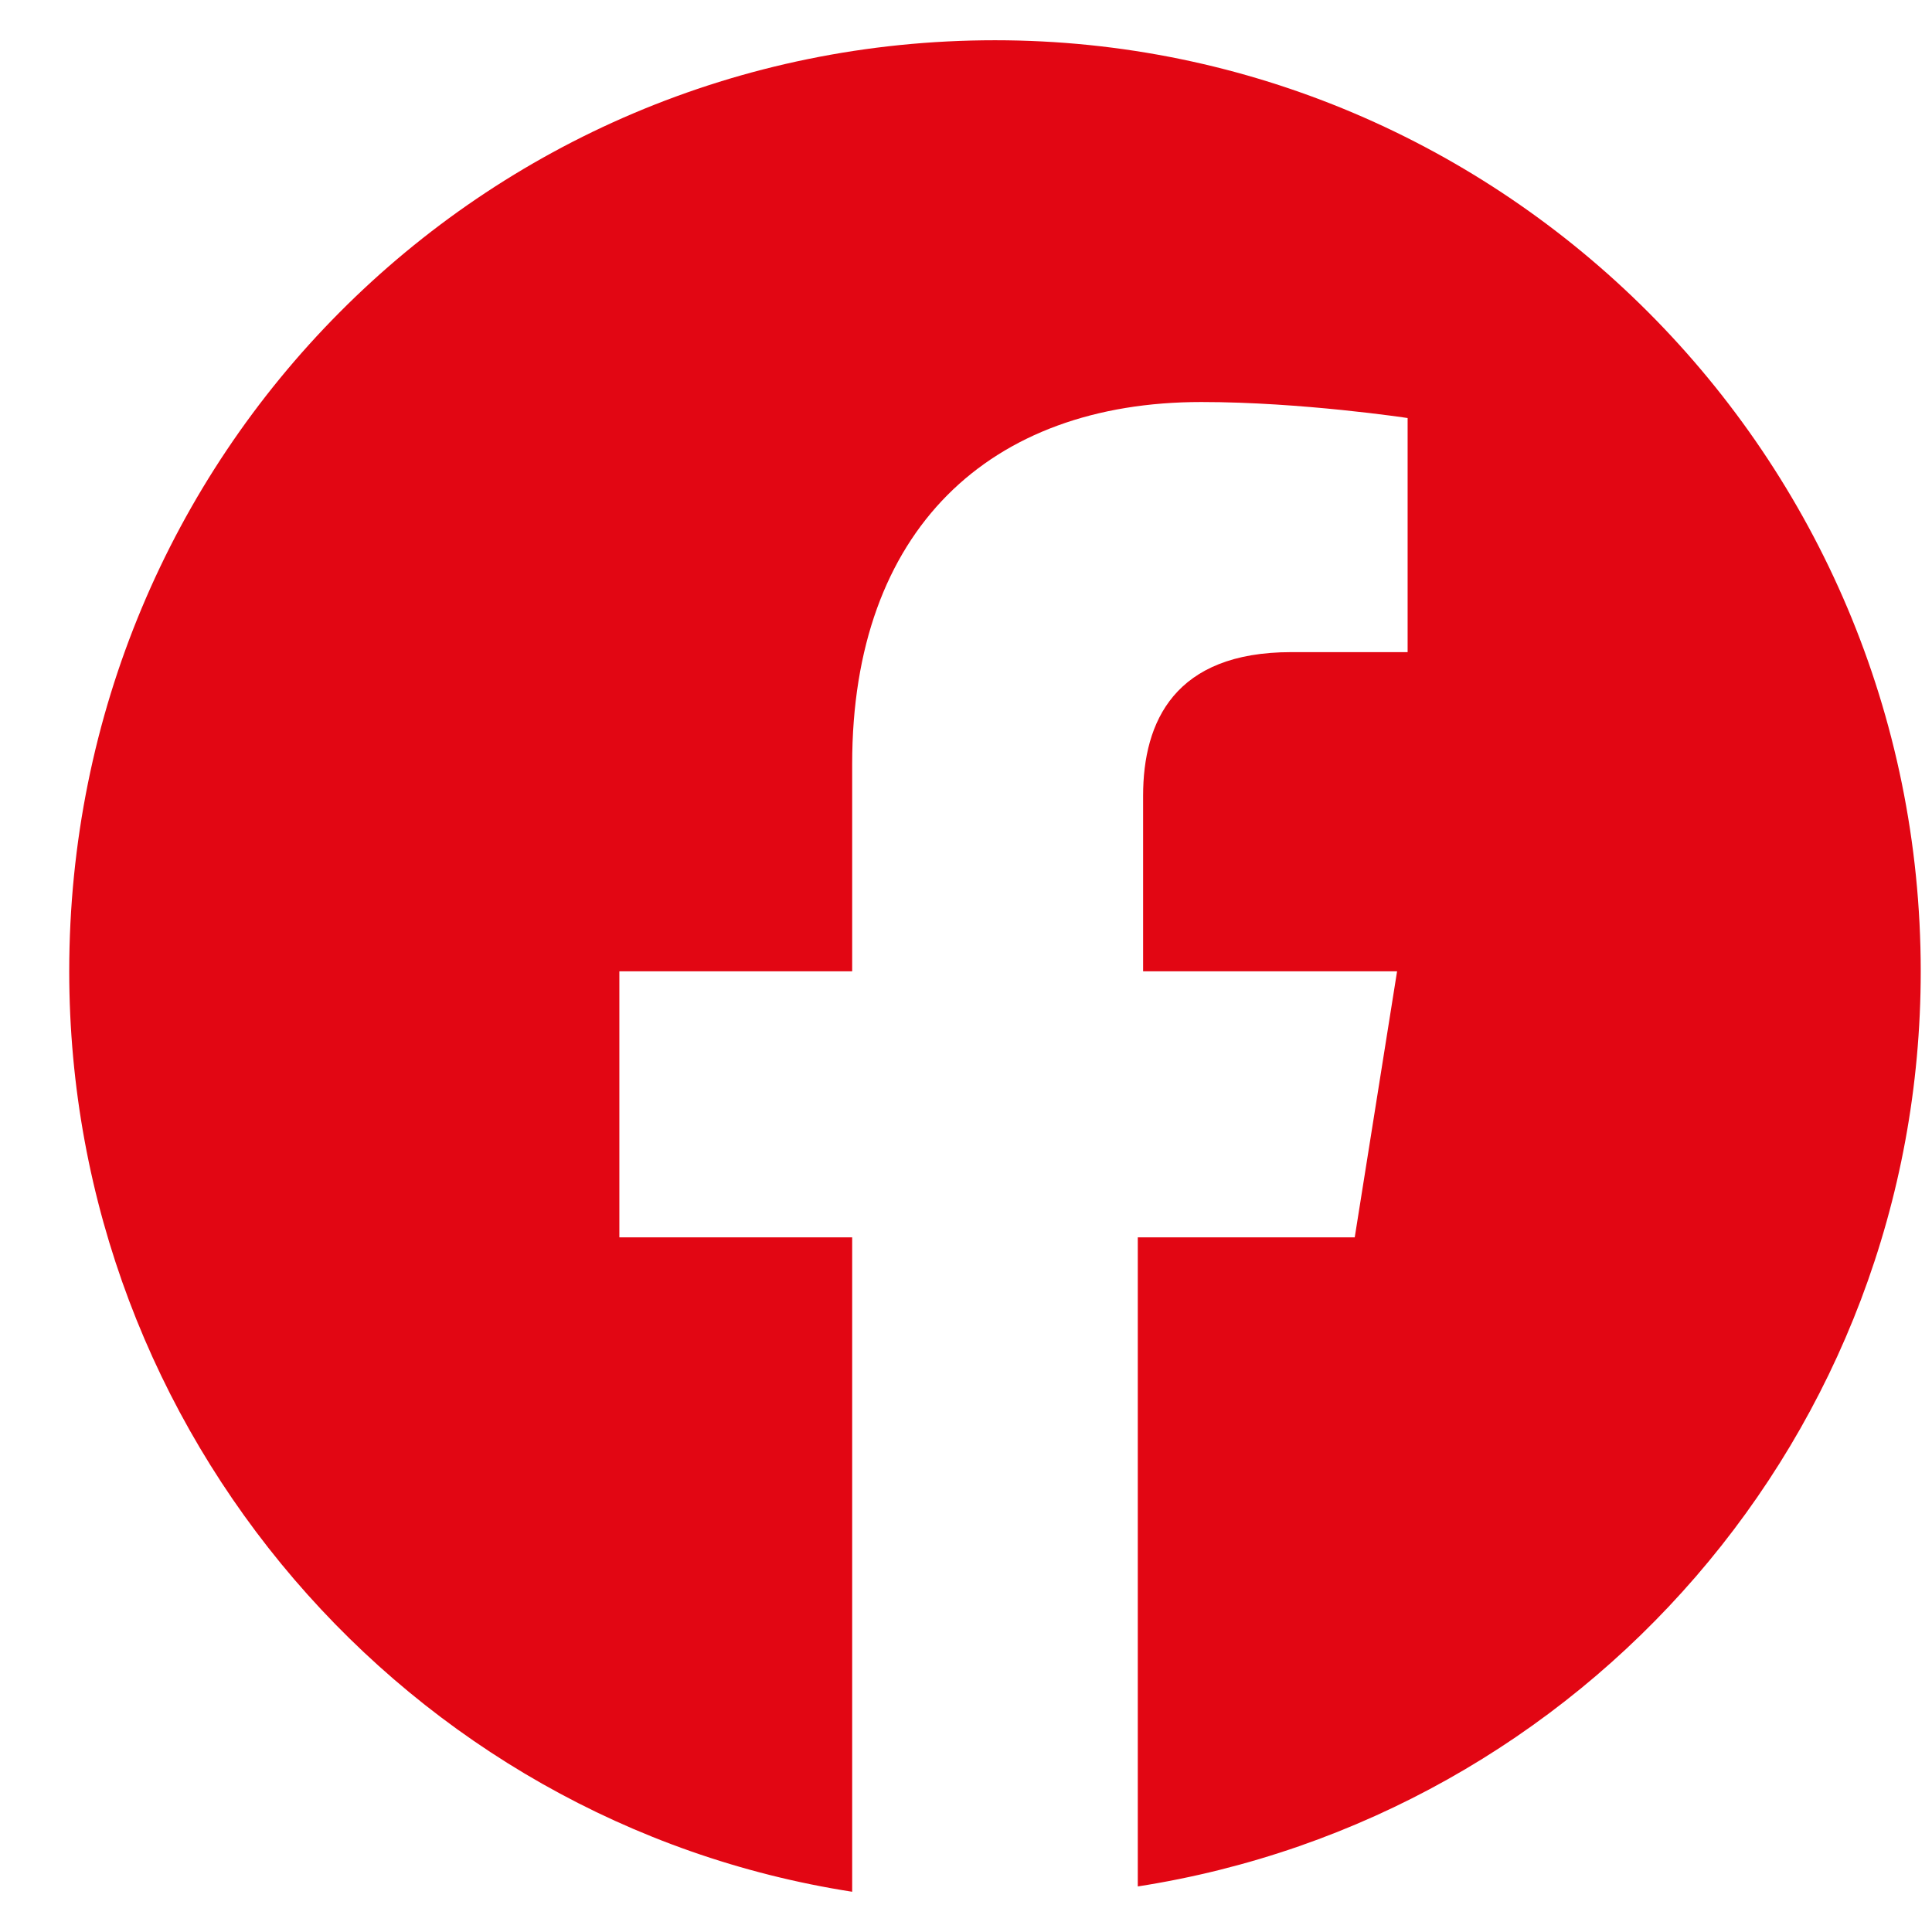
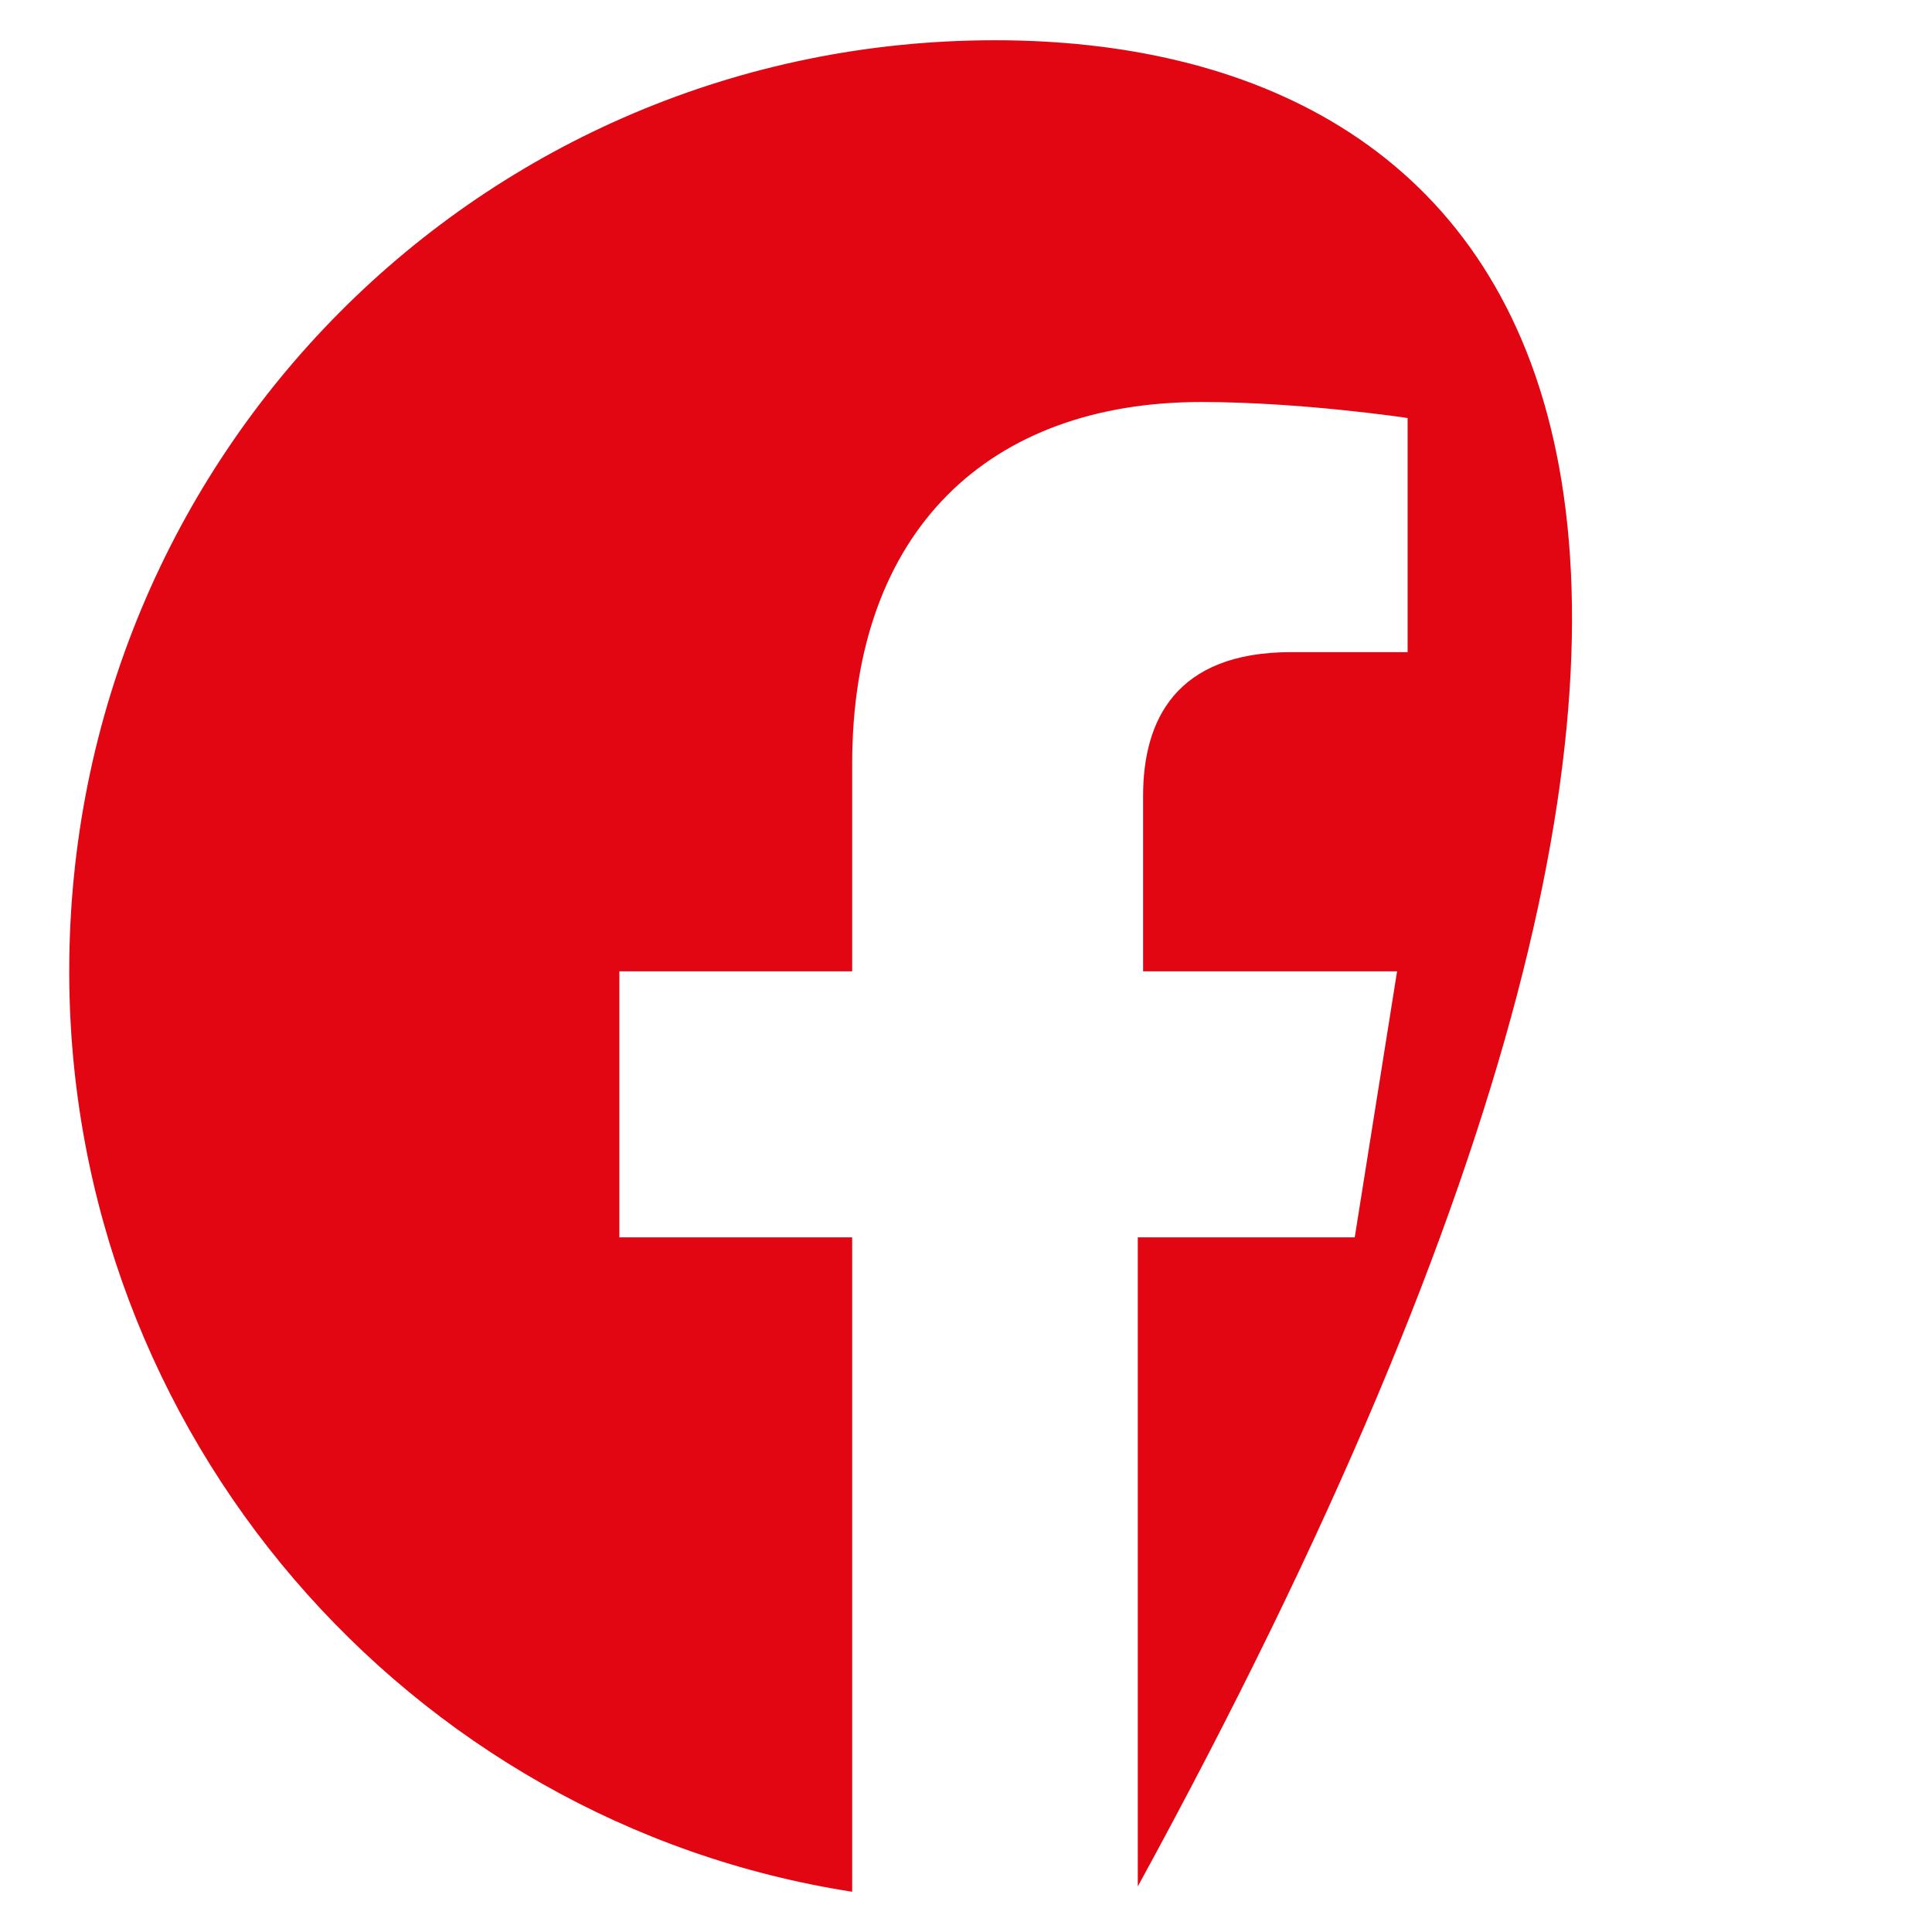
<svg xmlns="http://www.w3.org/2000/svg" width="24" height="24" viewBox="0 0 24 24" fill="none">
-   <path d="M12.36 0.5C5.986 0.5 0.86 5.655 0.86 12.066C0.86 17.816 5.066 22.641 10.586 23.5V15.371H7.694V12.066H10.586V9.489C10.586 6.58 12.294 4.994 14.923 4.994C16.172 4.994 17.486 5.193 17.486 5.193V8.101H16.04C14.595 8.101 14.2 8.96 14.2 9.885V12.066H17.355L16.829 15.371H14.134V23.434C19.654 22.575 23.86 17.816 23.86 12.066C23.86 5.655 18.669 0.5 12.36 0.5Z" fill="#E20613" />
+   <path d="M12.36 0.5C5.986 0.5 0.86 5.655 0.86 12.066C0.86 17.816 5.066 22.641 10.586 23.5V15.371H7.694V12.066H10.586V9.489C10.586 6.58 12.294 4.994 14.923 4.994C16.172 4.994 17.486 5.193 17.486 5.193V8.101H16.04C14.595 8.101 14.2 8.96 14.2 9.885V12.066H17.355L16.829 15.371H14.134V23.434C23.86 5.655 18.669 0.5 12.36 0.5Z" fill="#E20613" />
</svg>